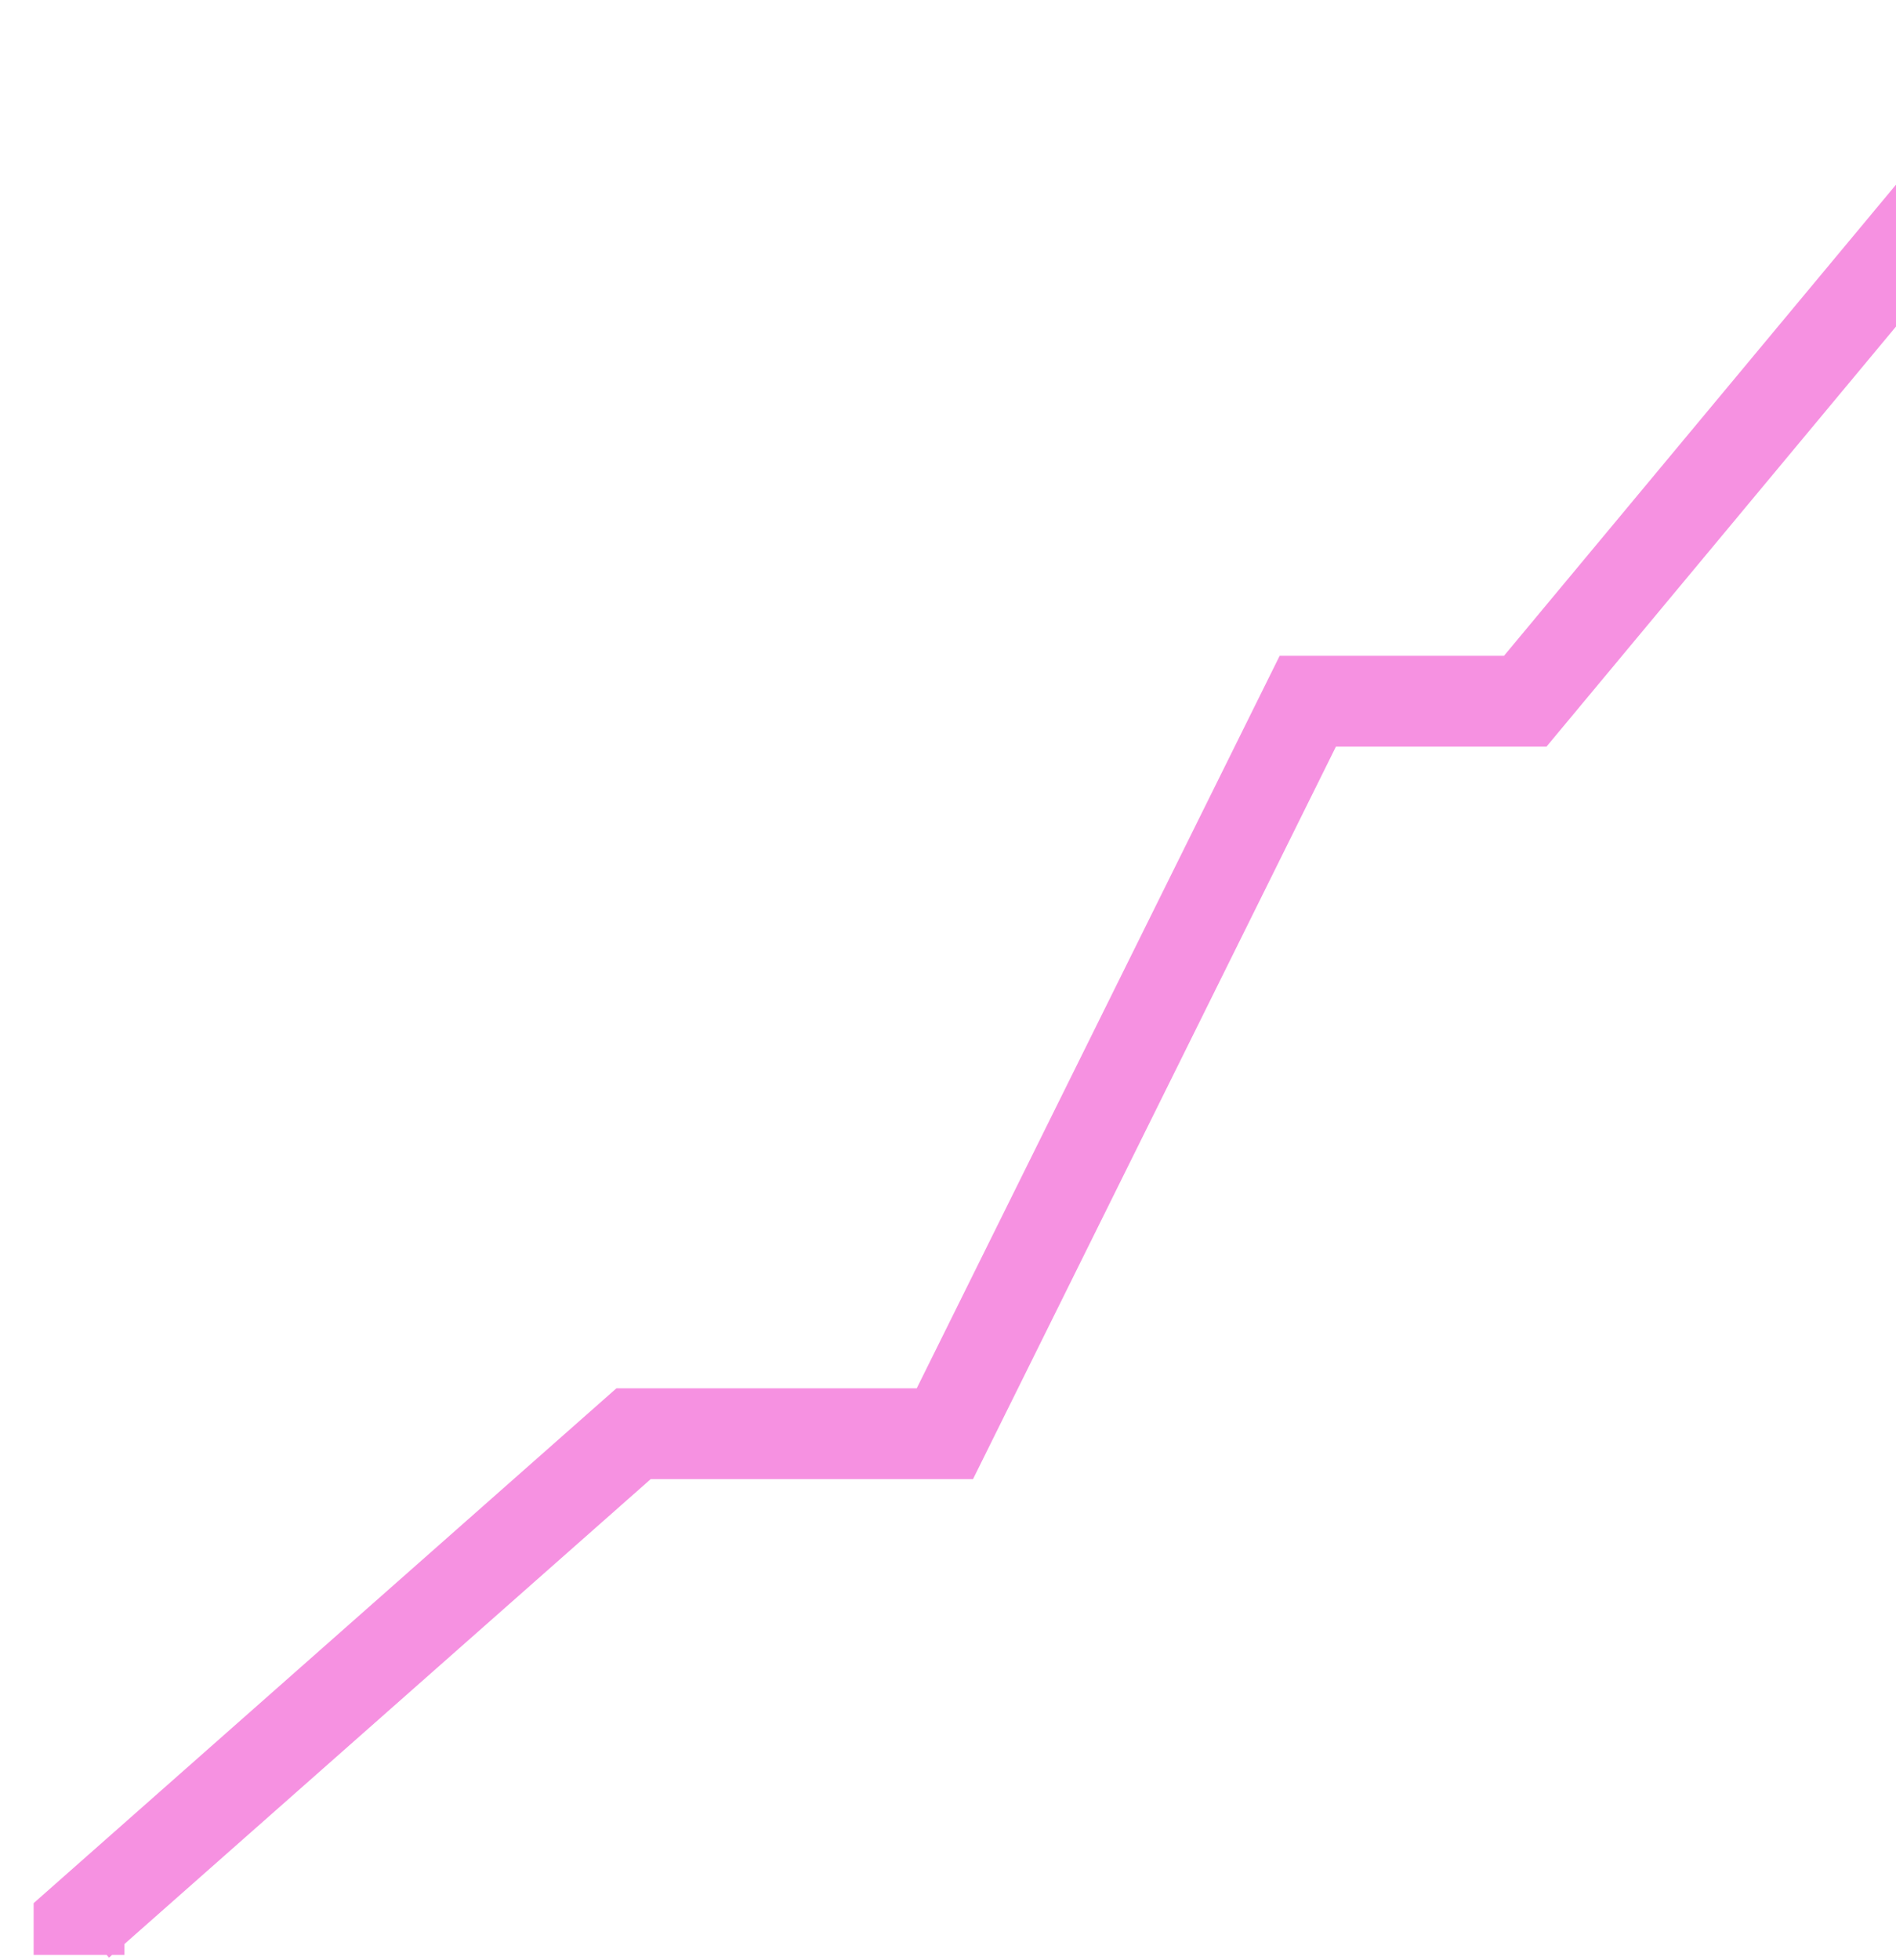
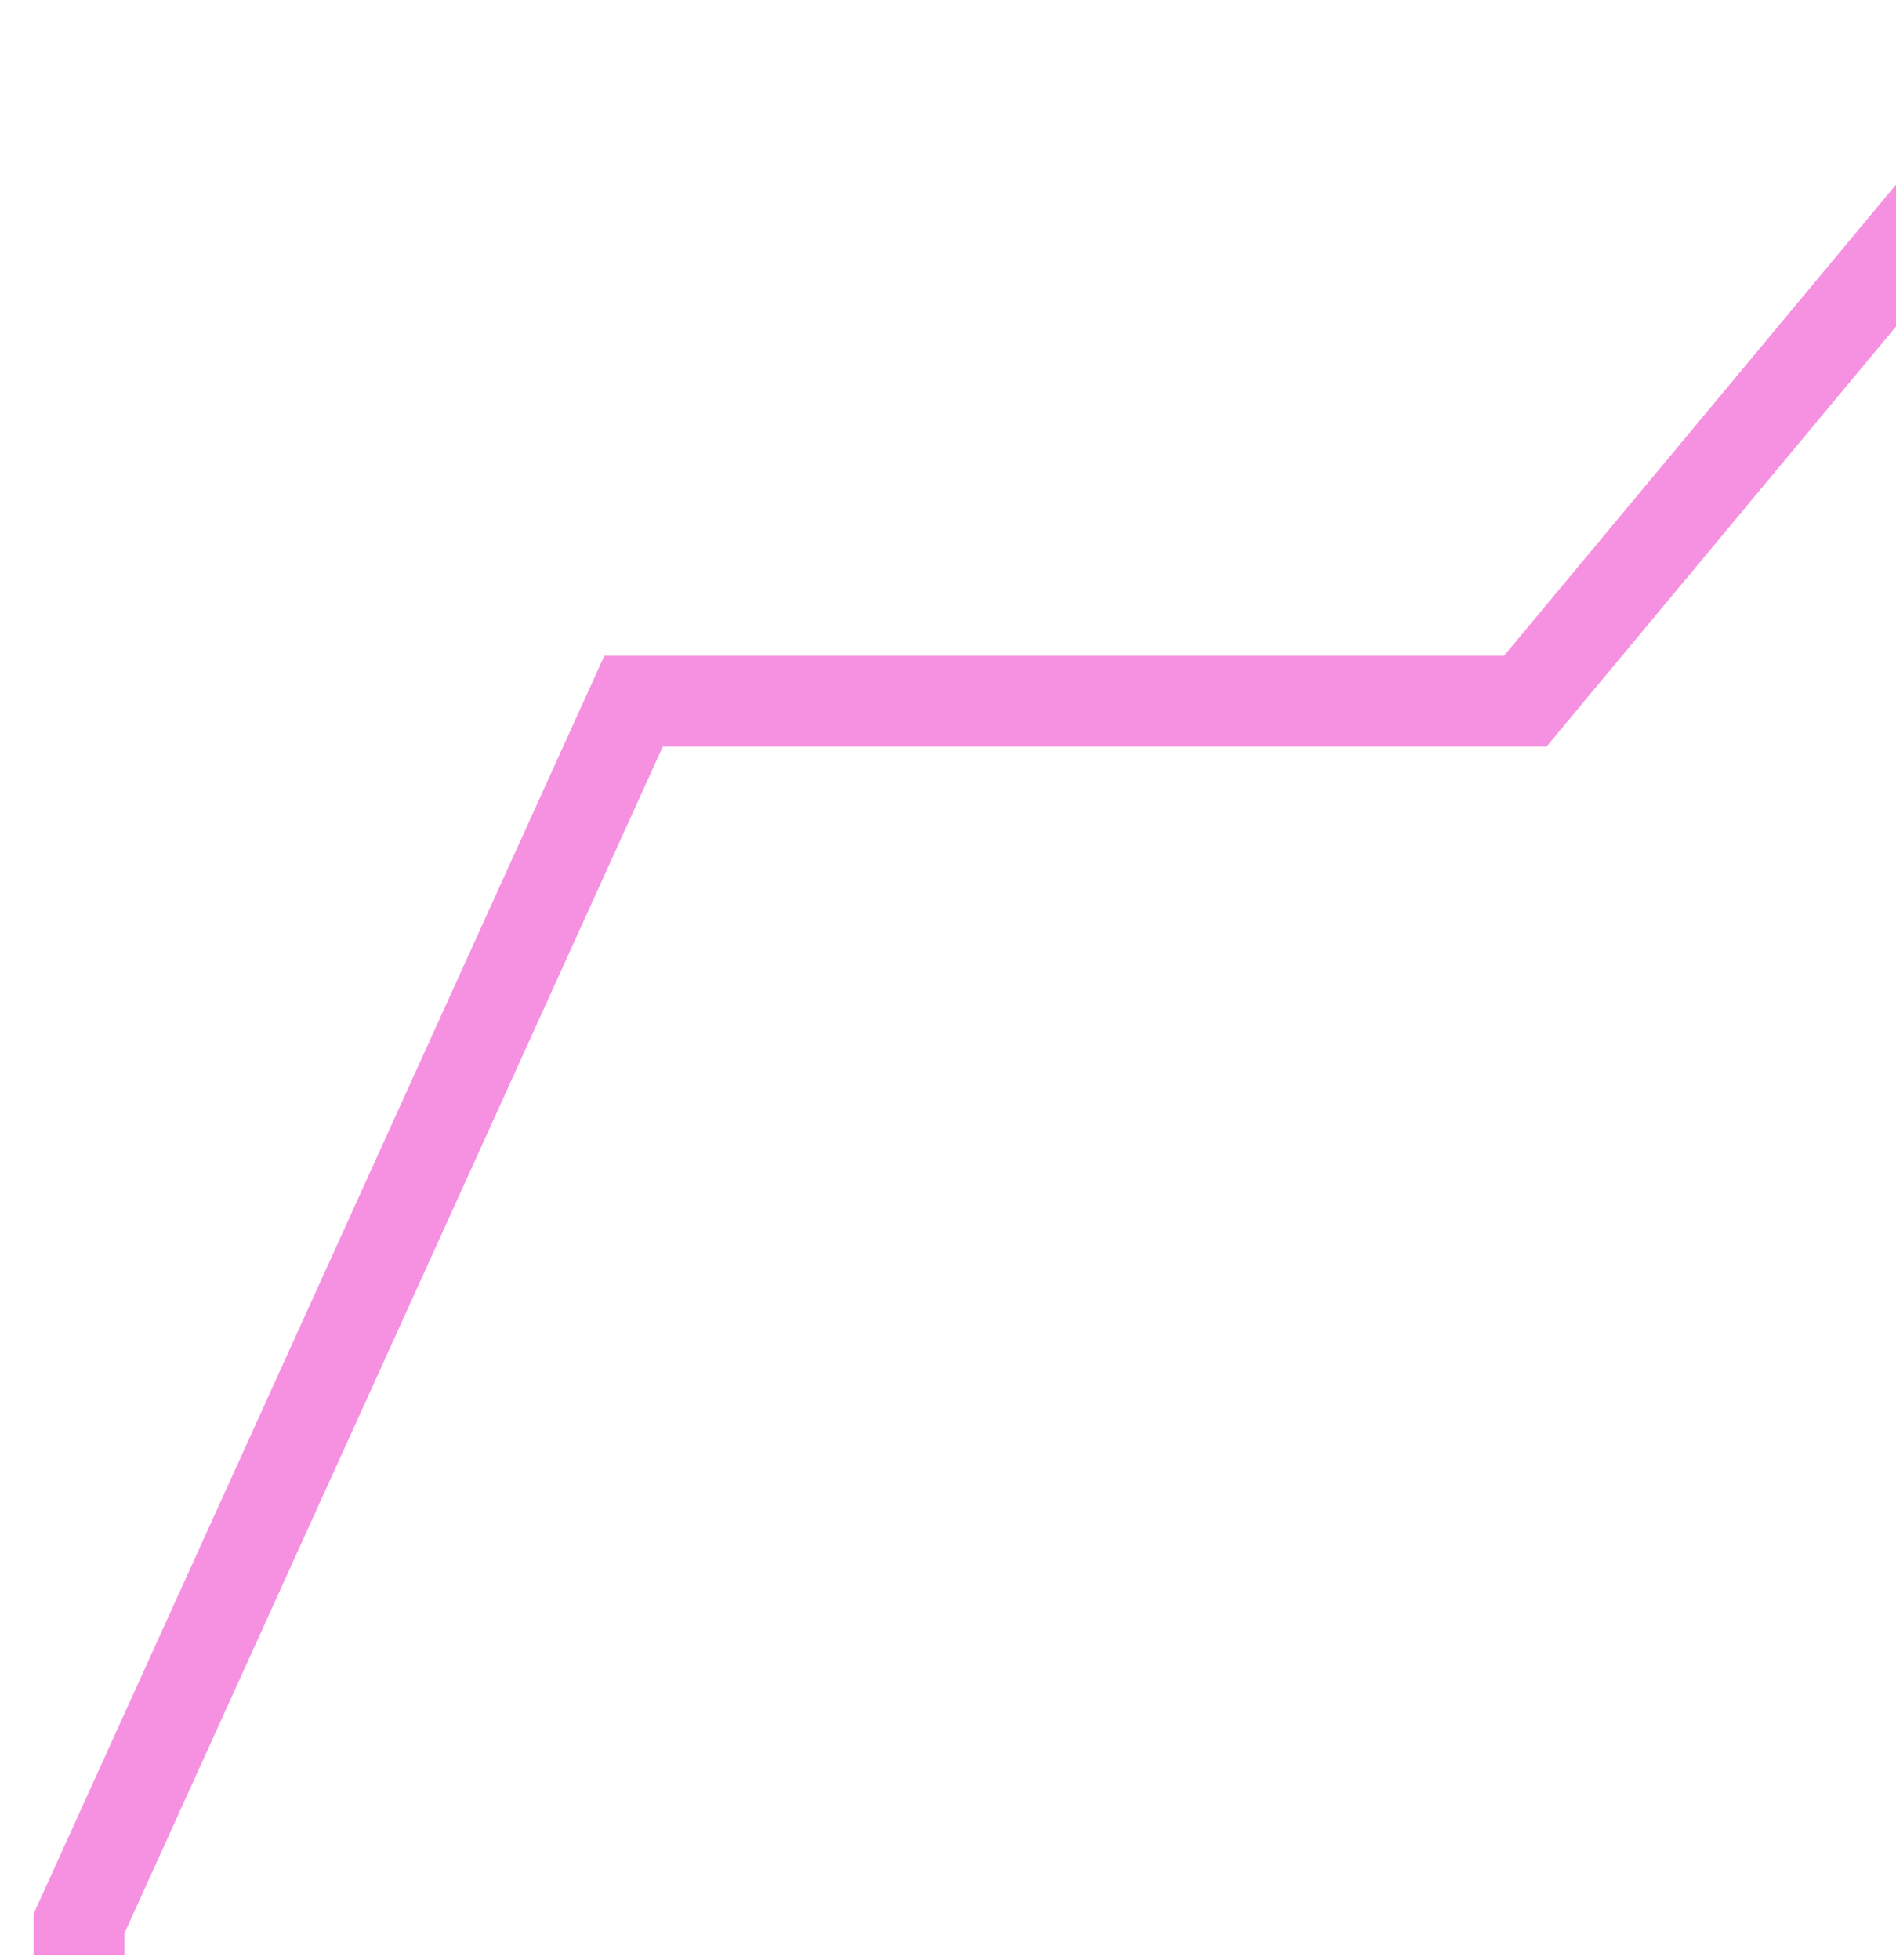
<svg xmlns="http://www.w3.org/2000/svg" width="606" height="626" viewBox="0 0 606 626" fill="none">
  <g filter="url(#filter0_d_24_478)">
-     <path d="M721 -78.5L477.5 214H408L292 448H192.5L15.25 604.5V614.5" stroke="#F691E1" stroke-width="29" />
+     <path d="M721 -78.5L477.5 214H408H192.5L15.25 604.5V614.5" stroke="#F691E1" stroke-width="29" />
  </g>
  <defs>
    <filter id="filter0_d_24_478" x="0.75" y="-87.777" width="741.394" height="713.147" filterUnits="userSpaceOnUse" color-interpolation-filters="sRGB">
      <feFlood flood-opacity="0" result="BackgroundImageFix" />
      <feColorMatrix in="SourceAlpha" type="matrix" values="0 0 0 0 0 0 0 0 0 0 0 0 0 0 0 0 0 0 127 0" result="hardAlpha" />
      <feOffset dx="10" dy="10" />
      <feComposite in2="hardAlpha" operator="out" />
      <feColorMatrix type="matrix" values="0 0 0 0 0 0 0 0 0 0 0 0 0 0 0 0 0 0 1 0" />
      <feBlend mode="normal" in2="BackgroundImageFix" result="effect1_dropShadow_24_478" />
      <feBlend mode="normal" in="SourceGraphic" in2="effect1_dropShadow_24_478" result="shape" />
    </filter>
  </defs>
</svg>